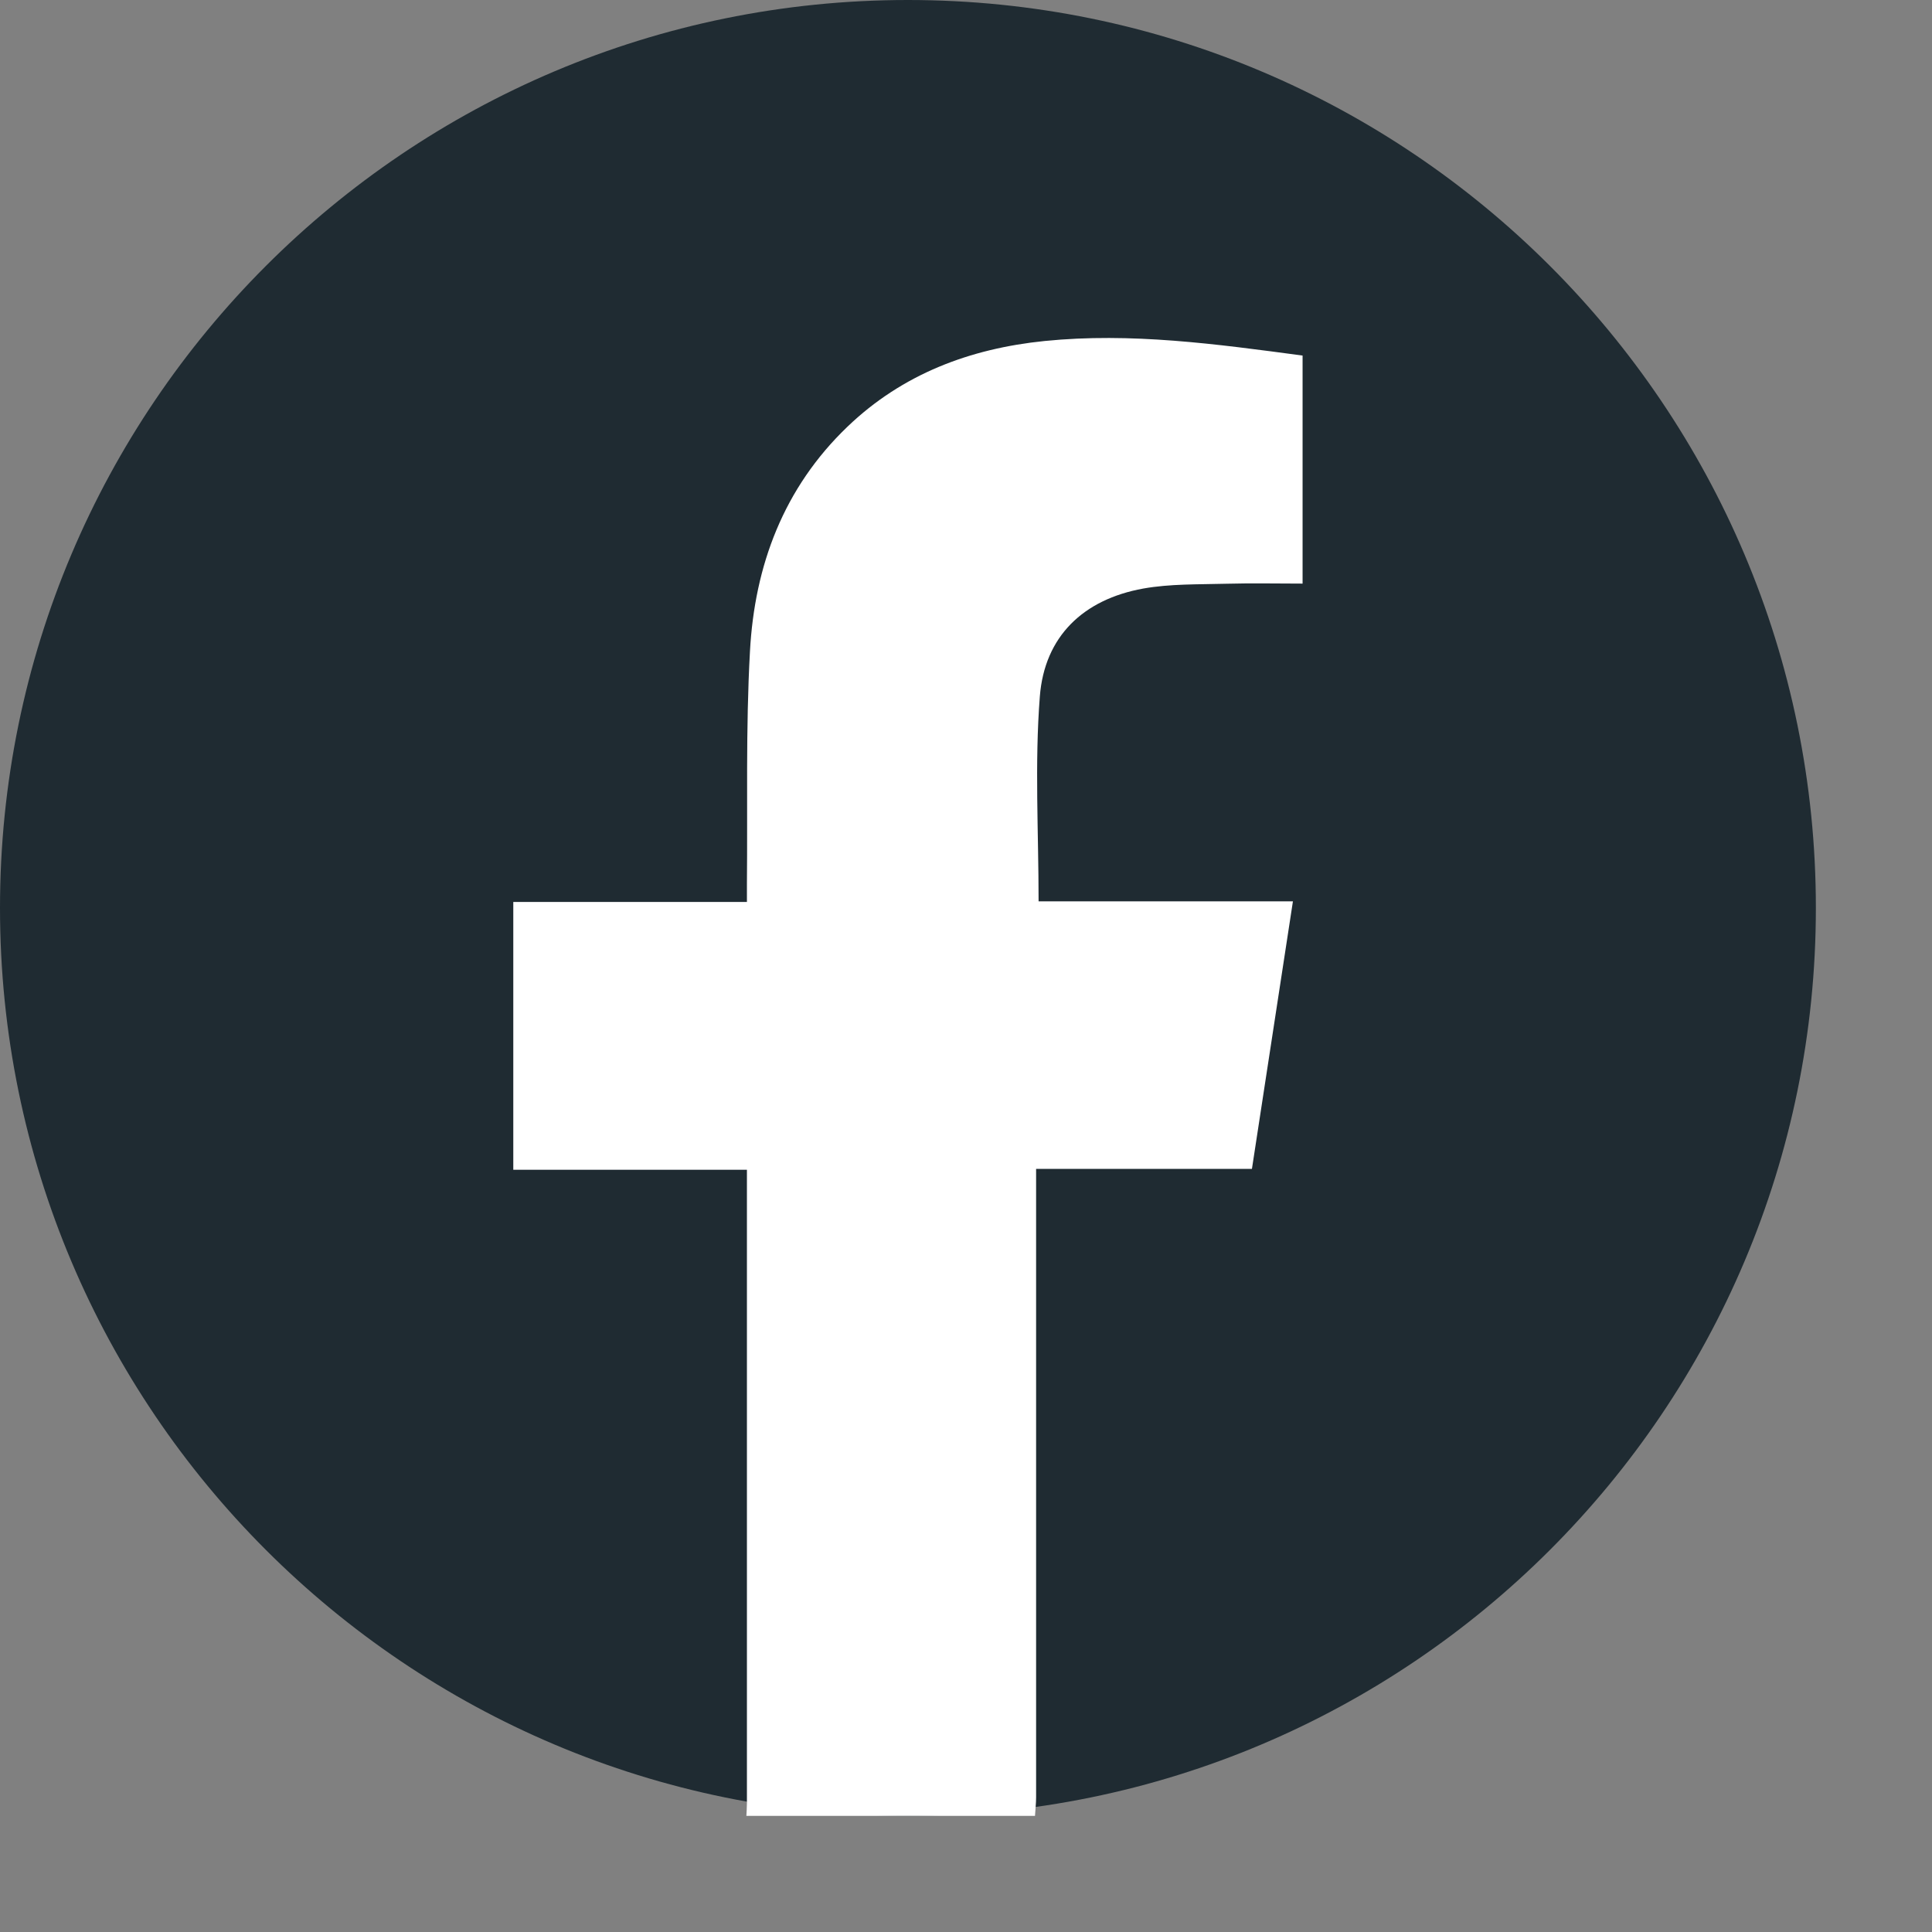
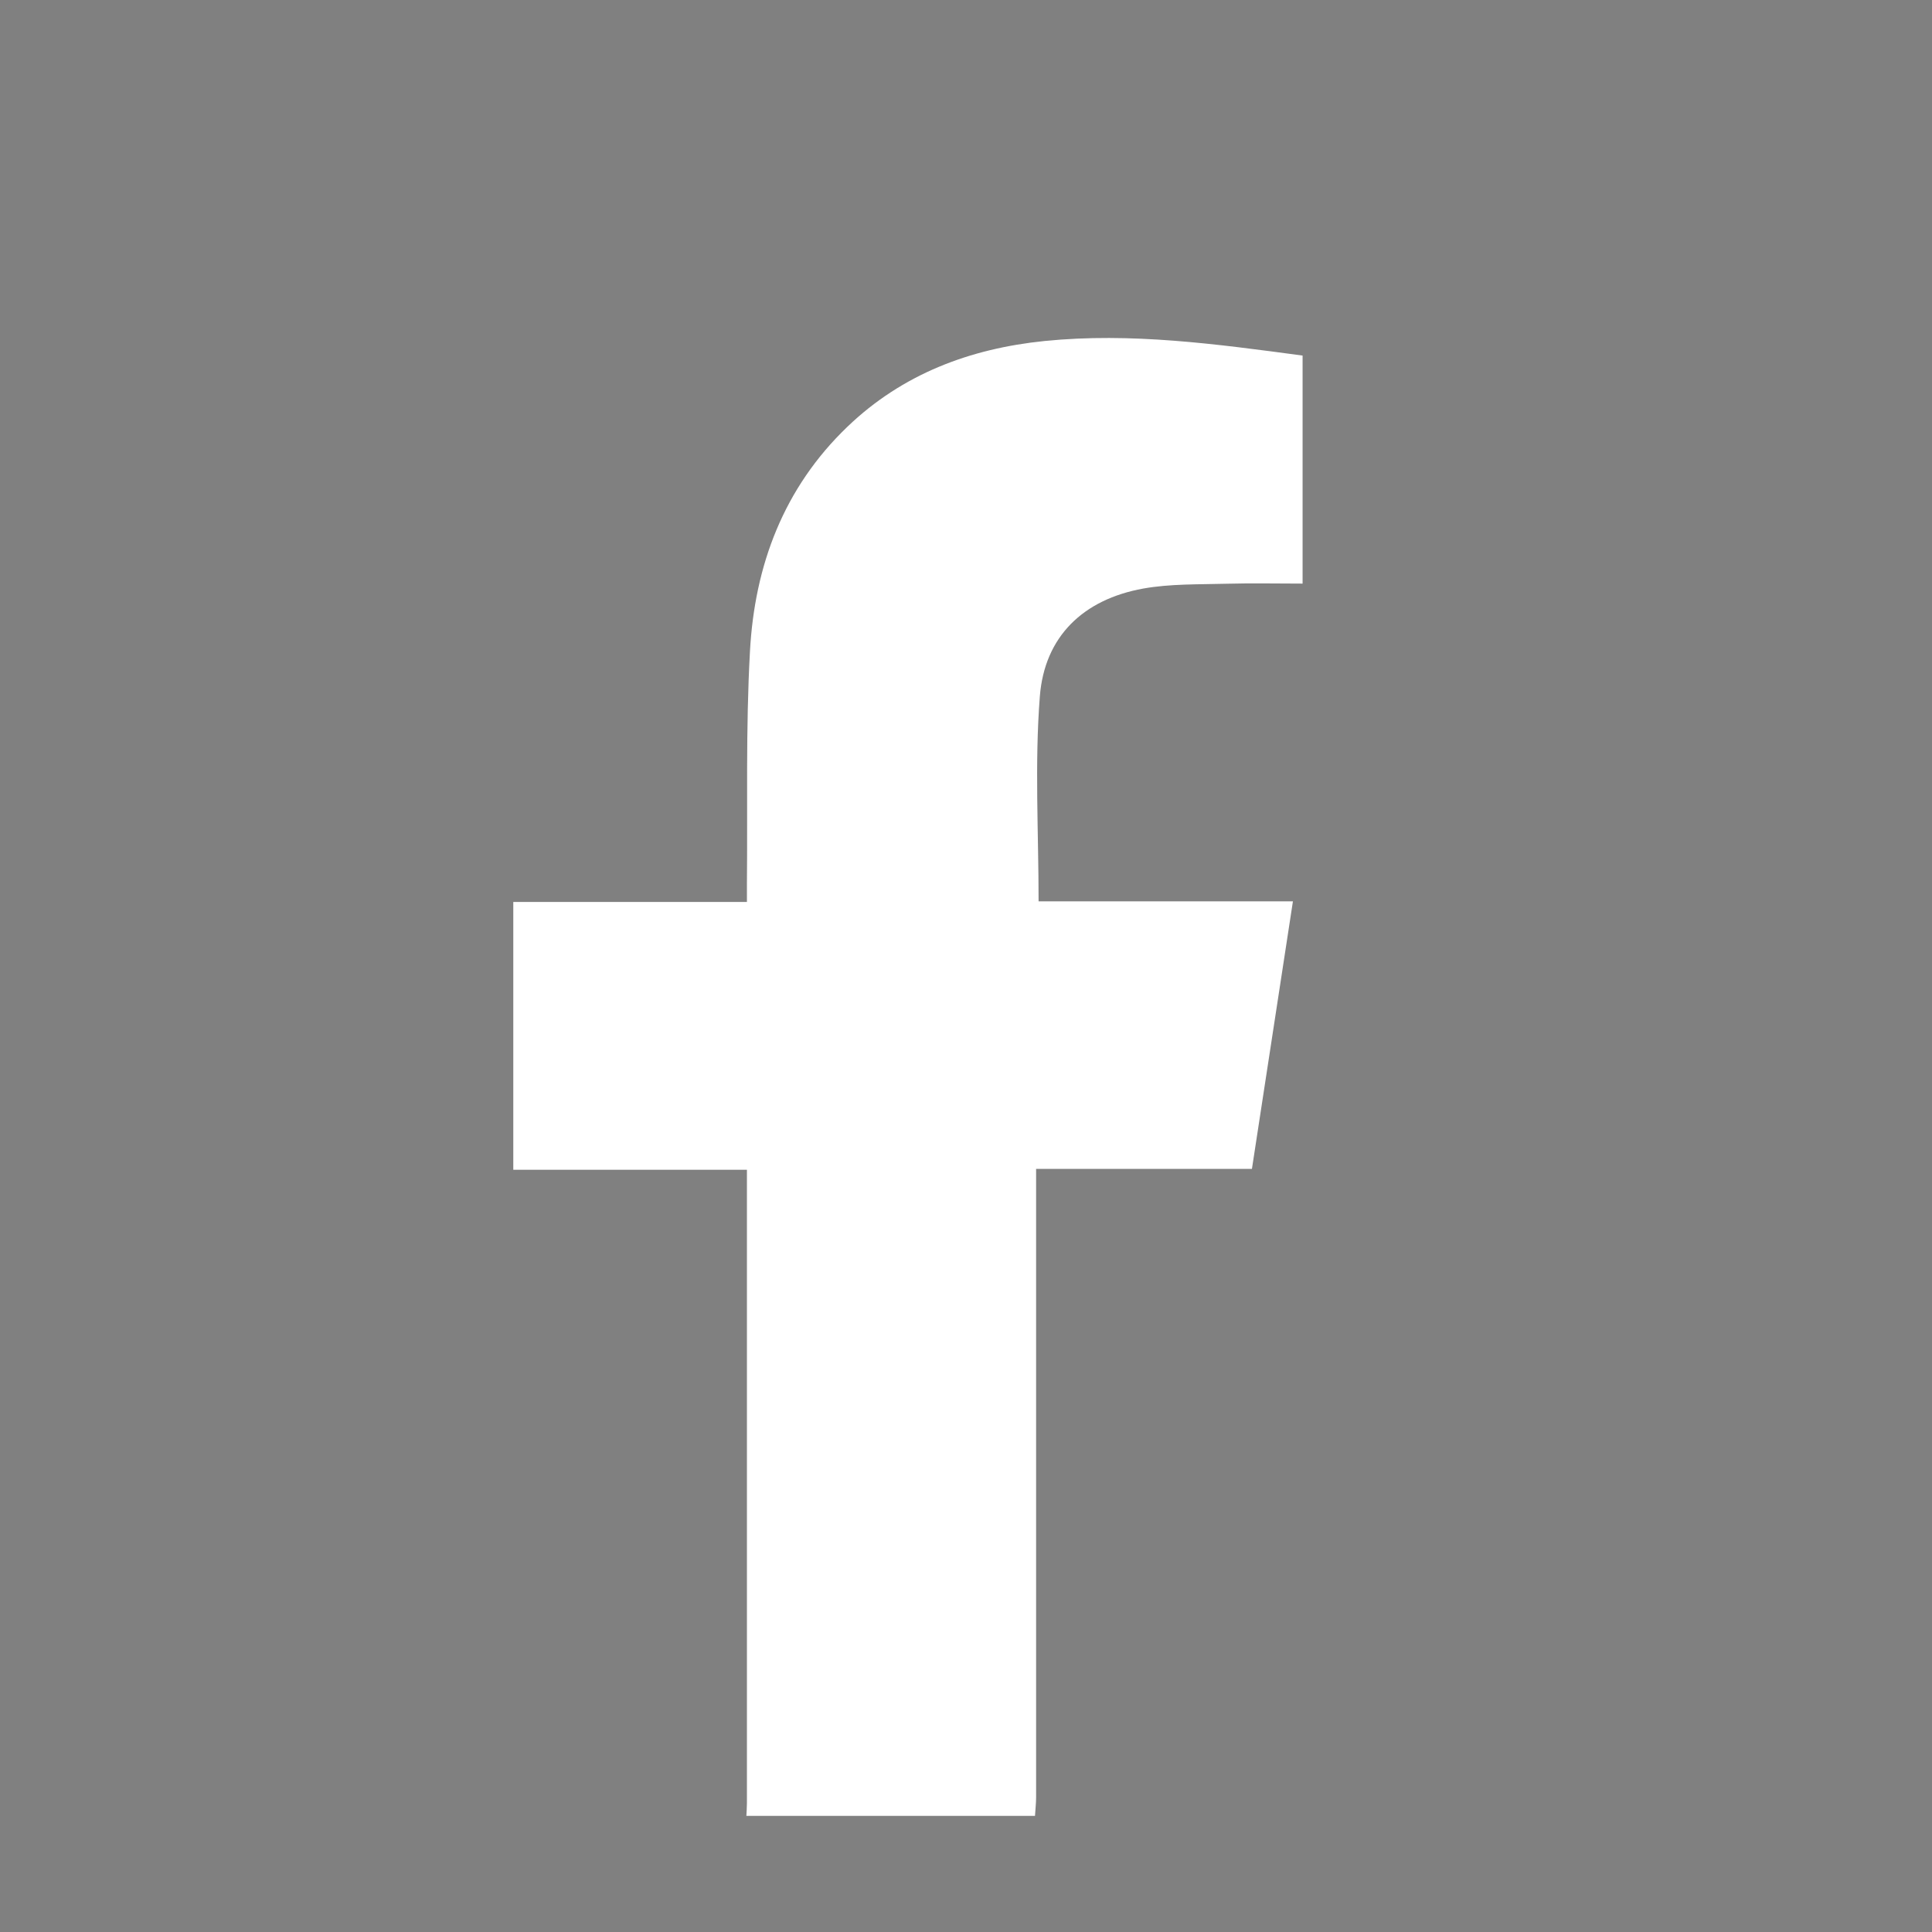
<svg xmlns="http://www.w3.org/2000/svg" width="28" height="28" viewBox="0 0 28 28" fill="none">
  <rect x="0" y="0" width="28" height="28" fill="#808080" stroke="none" />
-   <path d="M13.158 26.317C20.426 26.317 26.317 20.426 26.317 13.158C26.317 5.891 20.426 0 13.158 0C5.891 0 0 5.891 0 13.158C0 20.426 5.891 26.317 13.158 26.317Z" fill="#1F2B32" />
  <path d="M10.817 26.317C10.82 26.255 10.825 26.192 10.825 26.131C10.825 23.147 10.825 20.162 10.825 17.179V16.953H7.439V13.072H10.825C10.825 12.968 10.825 12.888 10.825 12.807C10.836 11.685 10.807 10.56 10.869 9.441C10.936 8.196 11.357 7.071 12.281 6.185C13.078 5.42 14.058 5.052 15.139 4.942C16.391 4.816 17.629 4.986 18.878 5.153V8.458C18.507 8.458 18.139 8.45 17.773 8.46C17.369 8.471 16.959 8.46 16.567 8.53C15.701 8.687 15.137 9.223 15.07 10.095C14.994 11.071 15.052 12.056 15.052 13.063H18.738C18.538 14.37 18.342 15.647 18.144 16.94H15.016V17.221C15.016 20.164 15.016 23.106 15.016 26.047C15.016 26.137 15.005 26.226 15 26.317H10.817Z" fill="white" />
</svg>